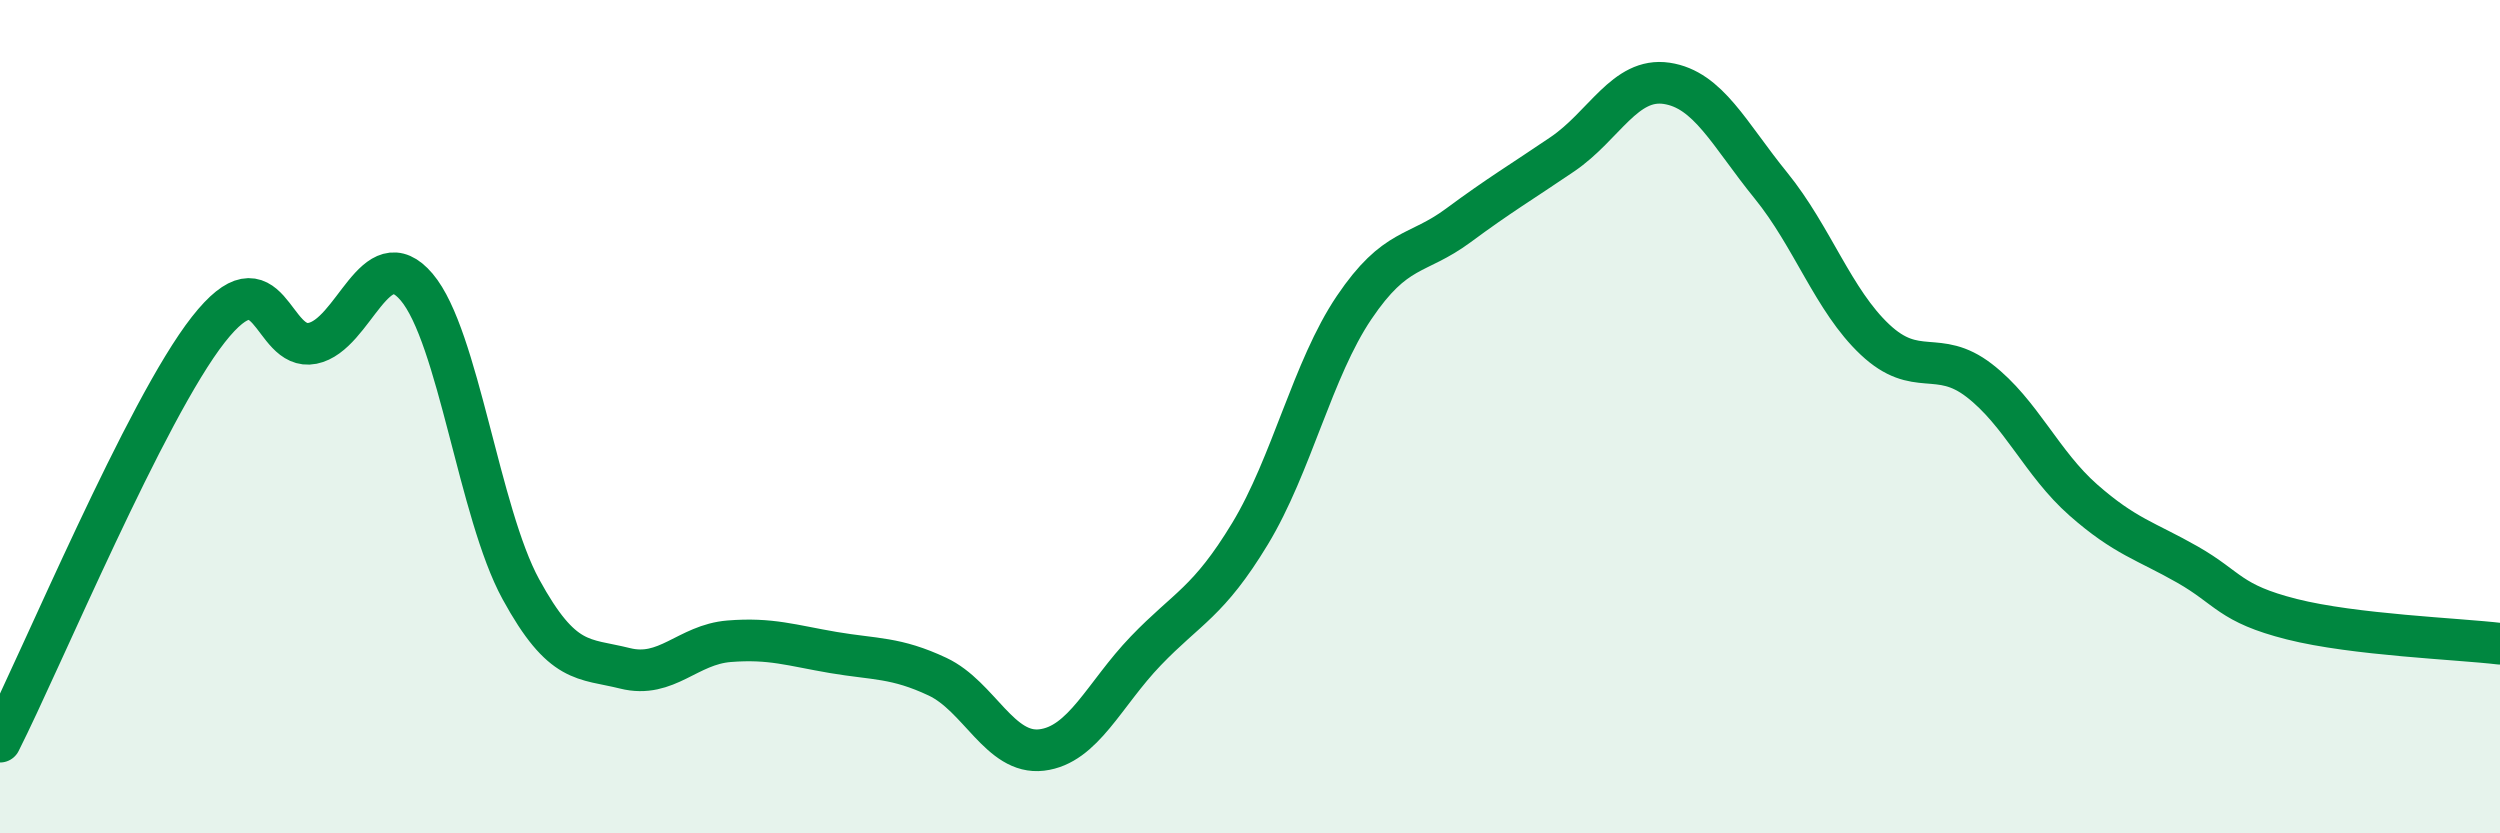
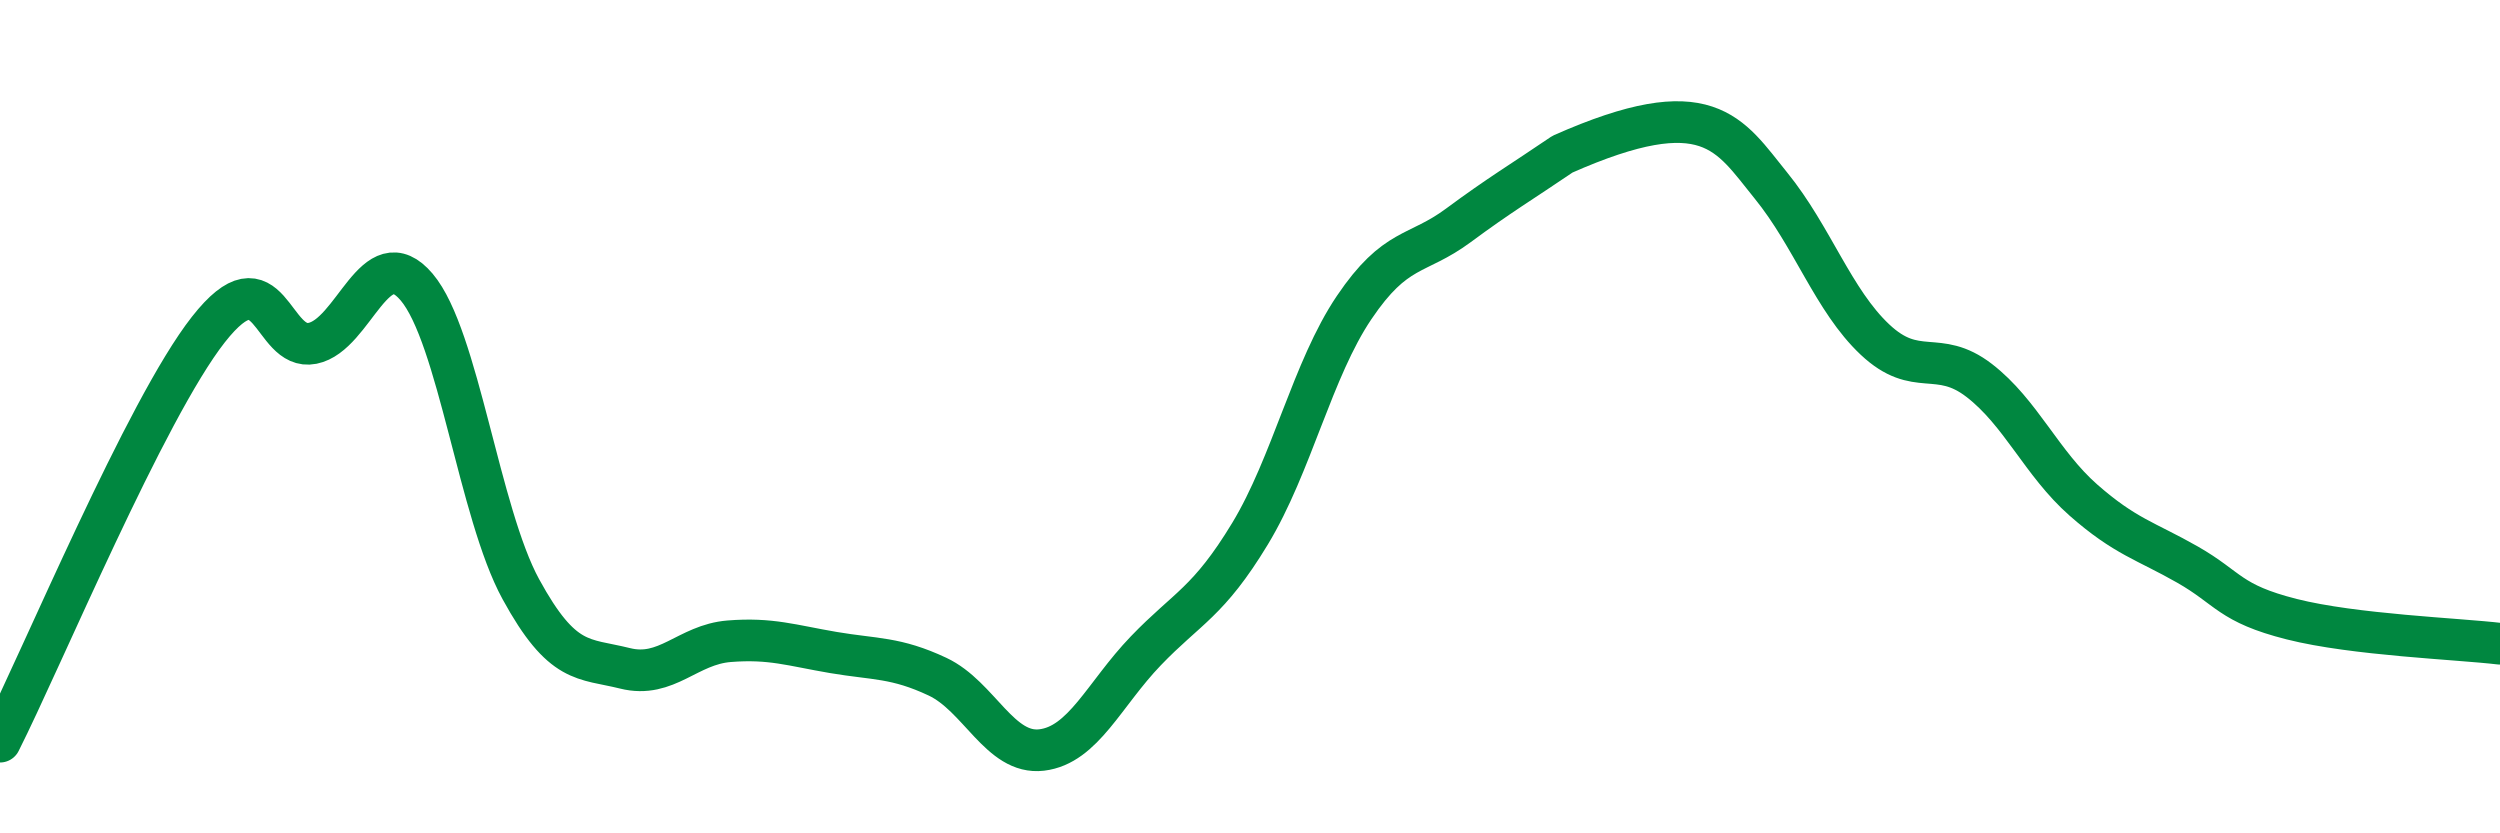
<svg xmlns="http://www.w3.org/2000/svg" width="60" height="20" viewBox="0 0 60 20">
-   <path d="M 0,17.8 C 1,15.82 3.5,9.82 5,7.91 C 6.5,6 6.5,8.44 7.5,8.24 C 8.5,8.04 9,5.71 10,6.89 C 11,8.07 11.5,12.31 12.5,14.14 C 13.5,15.97 14,15.79 15,16.04 C 16,16.29 16.5,15.47 17.5,15.39 C 18.5,15.31 19,15.49 20,15.66 C 21,15.83 21.5,15.77 22.5,16.24 C 23.5,16.71 24,18.12 25,18 C 26,17.88 26.5,16.66 27.5,15.62 C 28.5,14.58 29,14.46 30,12.81 C 31,11.16 31.5,8.86 32.5,7.38 C 33.5,5.9 34,6.15 35,5.41 C 36,4.67 36.5,4.38 37.5,3.7 C 38.5,3.02 39,1.85 40,2 C 41,2.15 41.5,3.22 42.5,4.45 C 43.5,5.68 44,7.21 45,8.15 C 46,9.09 46.5,8.36 47.5,9.13 C 48.5,9.9 49,11.12 50,12 C 51,12.88 51.5,12.98 52.5,13.55 C 53.5,14.12 53.5,14.48 55,14.86 C 56.5,15.24 59,15.33 60,15.45L60 20L0 20Z" fill="#008740" opacity="0.1" stroke-linecap="round" stroke-linejoin="round" />
-   <path d="M 0,17.8 C 1,15.82 3.5,9.82 5,7.91 C 6.5,6 6.5,8.44 7.5,8.24 C 8.5,8.04 9,5.71 10,6.89 C 11,8.07 11.5,12.31 12.5,14.14 C 13.5,15.97 14,15.79 15,16.04 C 16,16.29 16.5,15.47 17.5,15.39 C 18.5,15.31 19,15.49 20,15.66 C 21,15.83 21.5,15.77 22.5,16.24 C 23.5,16.71 24,18.12 25,18 C 26,17.88 26.5,16.66 27.5,15.62 C 28.5,14.58 29,14.46 30,12.81 C 31,11.16 31.5,8.86 32.5,7.38 C 33.5,5.9 34,6.15 35,5.41 C 36,4.67 36.5,4.38 37.5,3.7 C 38.5,3.02 39,1.85 40,2 C 41,2.15 41.5,3.22 42.5,4.45 C 43.5,5.68 44,7.21 45,8.15 C 46,9.09 46.5,8.36 47.5,9.13 C 48.5,9.9 49,11.12 50,12 C 51,12.88 51.5,12.98 52.5,13.55 C 53.5,14.12 53.5,14.48 55,14.86 C 56.5,15.24 59,15.33 60,15.45" stroke="#008740" stroke-width="1" fill="none" stroke-linecap="round" stroke-linejoin="round" />
+   <path d="M 0,17.8 C 1,15.82 3.5,9.82 5,7.91 C 6.5,6 6.5,8.44 7.5,8.24 C 8.5,8.04 9,5.71 10,6.89 C 11,8.07 11.5,12.31 12.5,14.14 C 13.5,15.97 14,15.79 15,16.04 C 16,16.29 16.5,15.47 17.5,15.39 C 18.5,15.31 19,15.49 20,15.66 C 21,15.83 21.5,15.77 22.5,16.24 C 23.5,16.71 24,18.12 25,18 C 26,17.88 26.5,16.66 27.5,15.62 C 28.5,14.58 29,14.46 30,12.81 C 31,11.16 31.5,8.86 32.5,7.38 C 33.5,5.9 34,6.15 35,5.41 C 36,4.67 36.5,4.38 37.5,3.7 C 41,2.15 41.5,3.22 42.5,4.45 C 43.5,5.68 44,7.21 45,8.15 C 46,9.09 46.5,8.36 47.5,9.13 C 48.5,9.9 49,11.12 50,12 C 51,12.88 51.5,12.98 52.5,13.55 C 53.5,14.12 53.5,14.48 55,14.86 C 56.5,15.24 59,15.33 60,15.45" stroke="#008740" stroke-width="1" fill="none" stroke-linecap="round" stroke-linejoin="round" />
</svg>